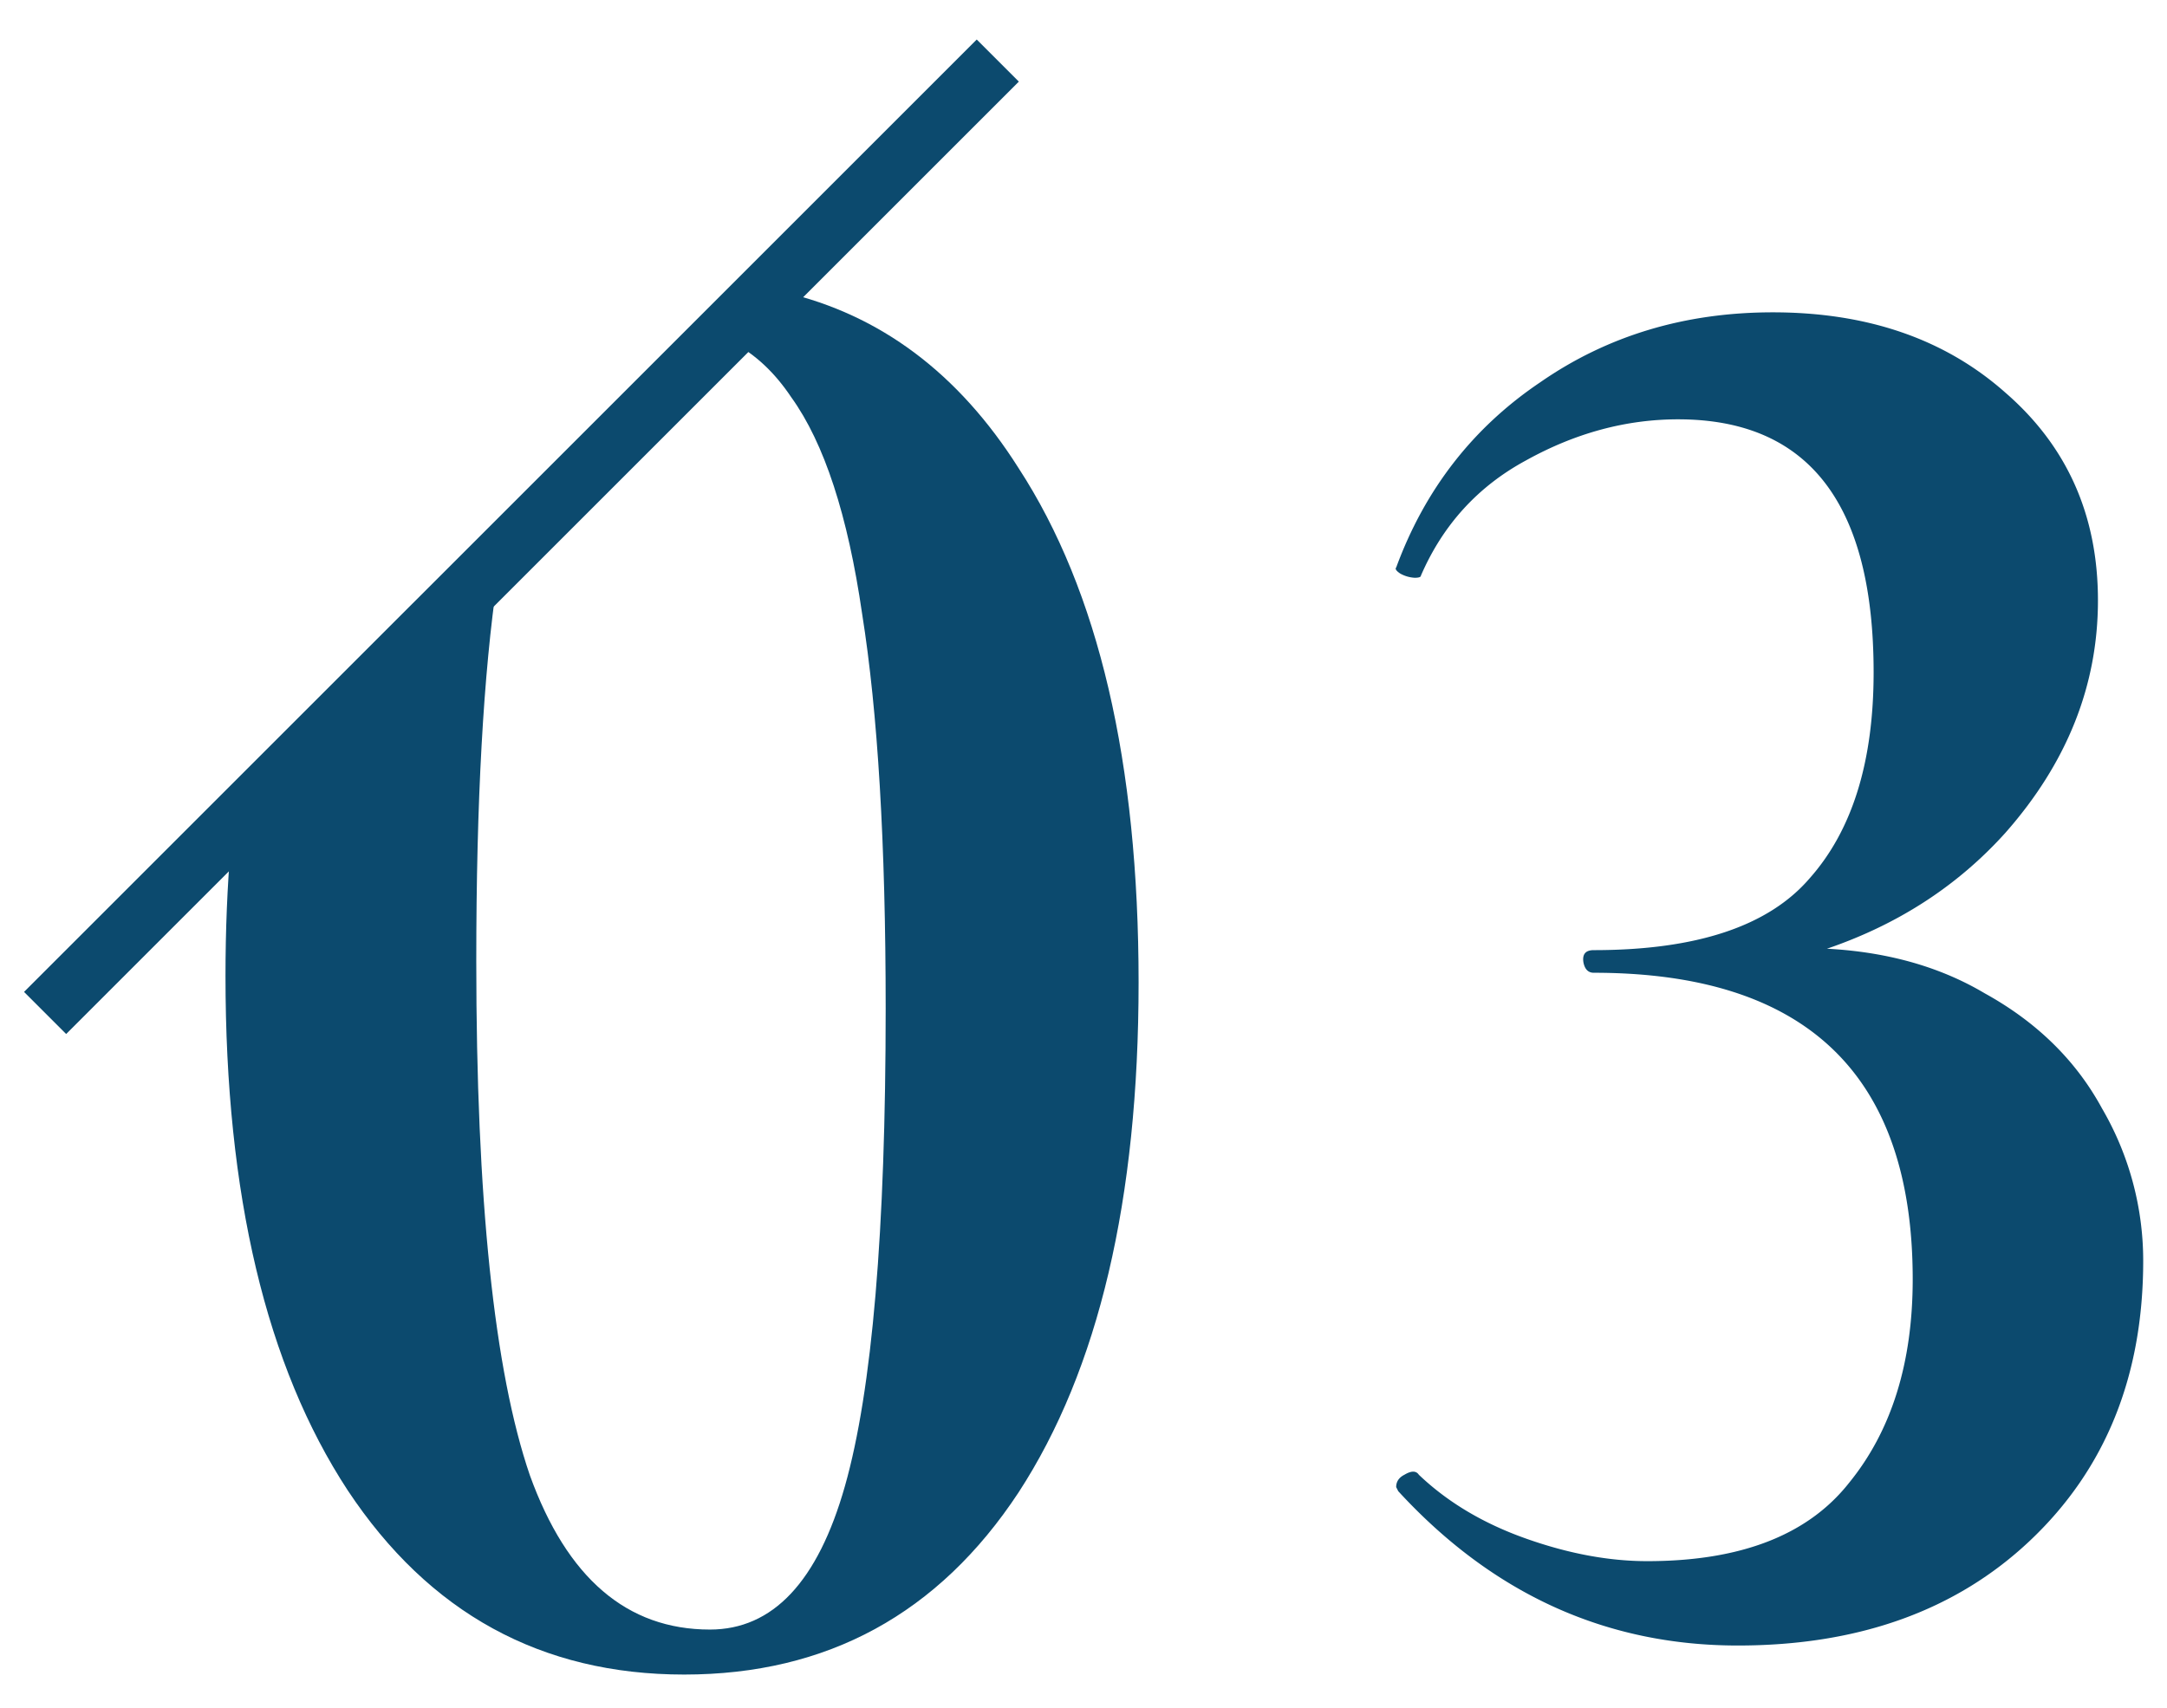
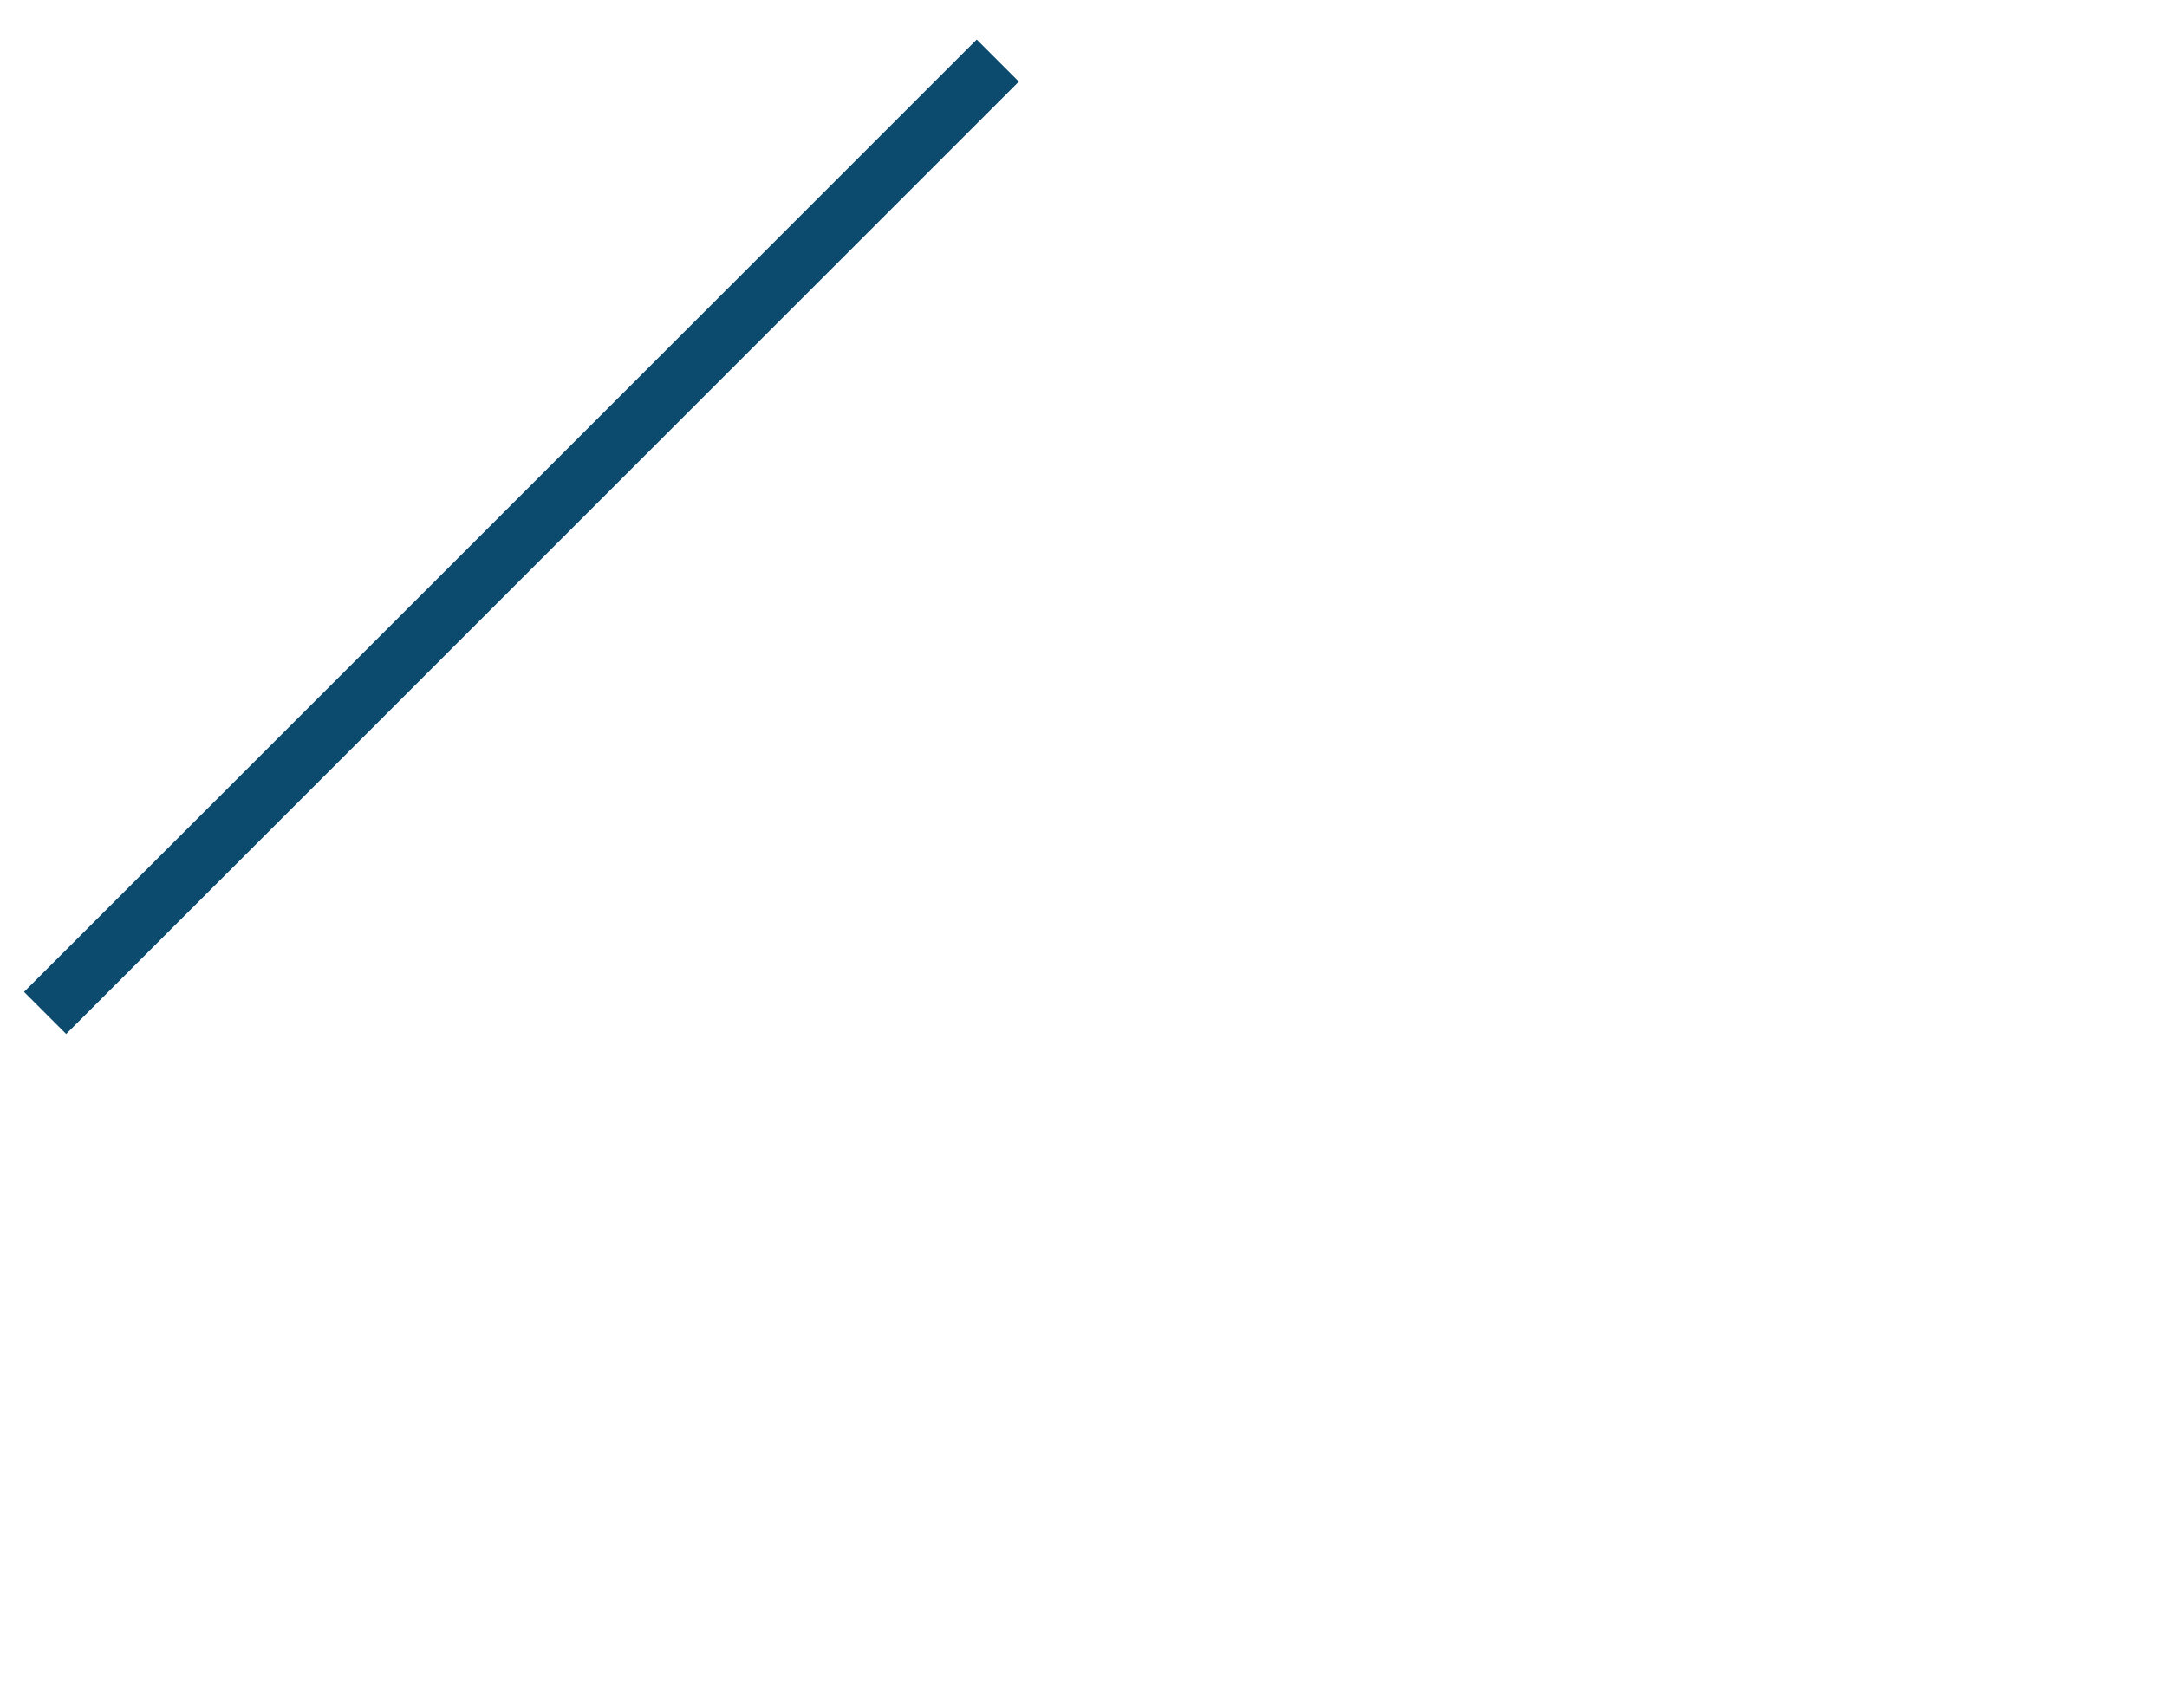
<svg xmlns="http://www.w3.org/2000/svg" width="52" height="41" viewBox="0 0 52 41" fill="none">
-   <path d="M41.701 39.497c-3.16 0-5.877-1.234-8.148-3.704l-.05-.098c0-.132.066-.23.198-.297.165-.099.28-.099.346 0 .691.659 1.547 1.169 2.568 1.531 1.02.362 1.991.543 2.913.543 2.239 0 3.852-.625 4.84-1.876 1.02-1.251 1.53-2.88 1.53-4.89 0-4.904-2.55-7.357-7.654-7.357-.131 0-.214-.082-.247-.247-.032-.198.05-.296.247-.296 2.47 0 4.198-.576 5.185-1.729 1.021-1.152 1.531-2.798 1.531-4.938 0-4.05-1.563-6.074-4.691-6.074-1.251 0-2.47.33-3.654.988-1.153.625-1.992 1.547-2.519 2.765 0 .033-.05.05-.148.05a.796.796 0 01-.346-.1c-.098-.065-.131-.115-.098-.148.69-1.876 1.843-3.357 3.456-4.444 1.614-1.12 3.474-1.679 5.58-1.679 2.272 0 4.132.642 5.58 1.926 1.482 1.284 2.223 2.947 2.223 4.988 0 2.04-.74 3.9-2.222 5.58-1.482 1.646-3.44 2.716-5.877 3.21l.1-.395.888-.05c1.712 0 3.177.363 4.395 1.087 1.251.691 2.19 1.613 2.815 2.765a7.254 7.254 0 01.987 3.654c0 2.766-.905 5.005-2.716 6.717-1.777 1.679-4.115 2.518-7.012 2.518z" fill="#0C4A6E" />
-   <path fill-rule="evenodd" clip-rule="evenodd" d="M5.54 20.275c-.086.999-.129 2.05-.129 3.152 0 5.246.977 9.36 2.932 12.344 1.954 2.949 4.646 4.423 8.075 4.423 3.43 0 6.104-1.457 8.024-4.372 1.92-2.949 2.88-7.03 2.88-12.241 0-5.28-.96-9.396-2.88-12.345-1.44-2.277-3.32-3.686-5.638-4.224L17.59 8.225c.538.282 1.004.72 1.4 1.314.789 1.097 1.355 2.829 1.698 5.195.377 2.366.565 5.52.565 9.464 0 5.35-.325 9.173-.977 11.47-.651 2.298-1.732 3.446-3.24 3.446-1.99 0-3.43-1.234-4.321-3.703-.857-2.503-1.286-6.618-1.286-12.345 0-3.834.17-6.898.51-9.189L5.54 20.275z" fill="#0C4A6E" />
  <line x1="23.943" y1="1.454" x2="1.082" y2="24.314" stroke="#0C4A6E" stroke-width="1.429" />
</svg>